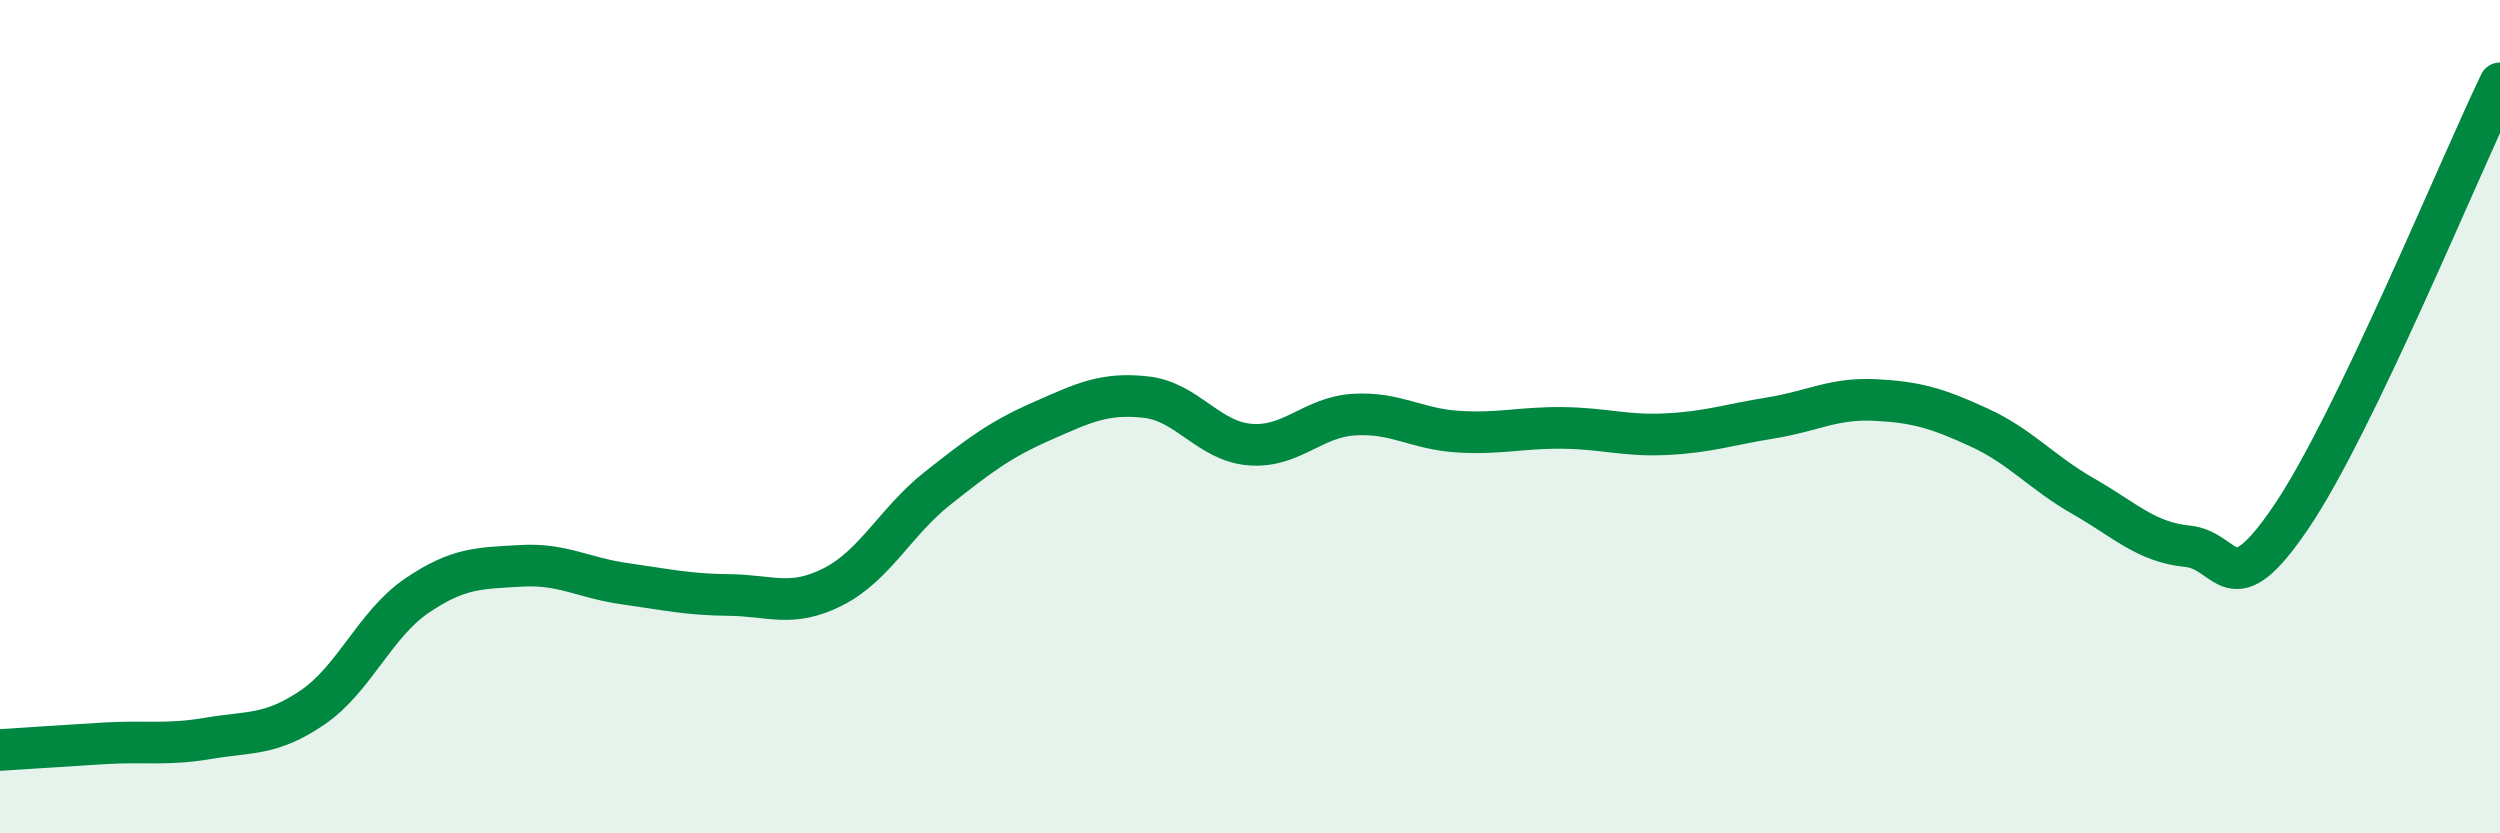
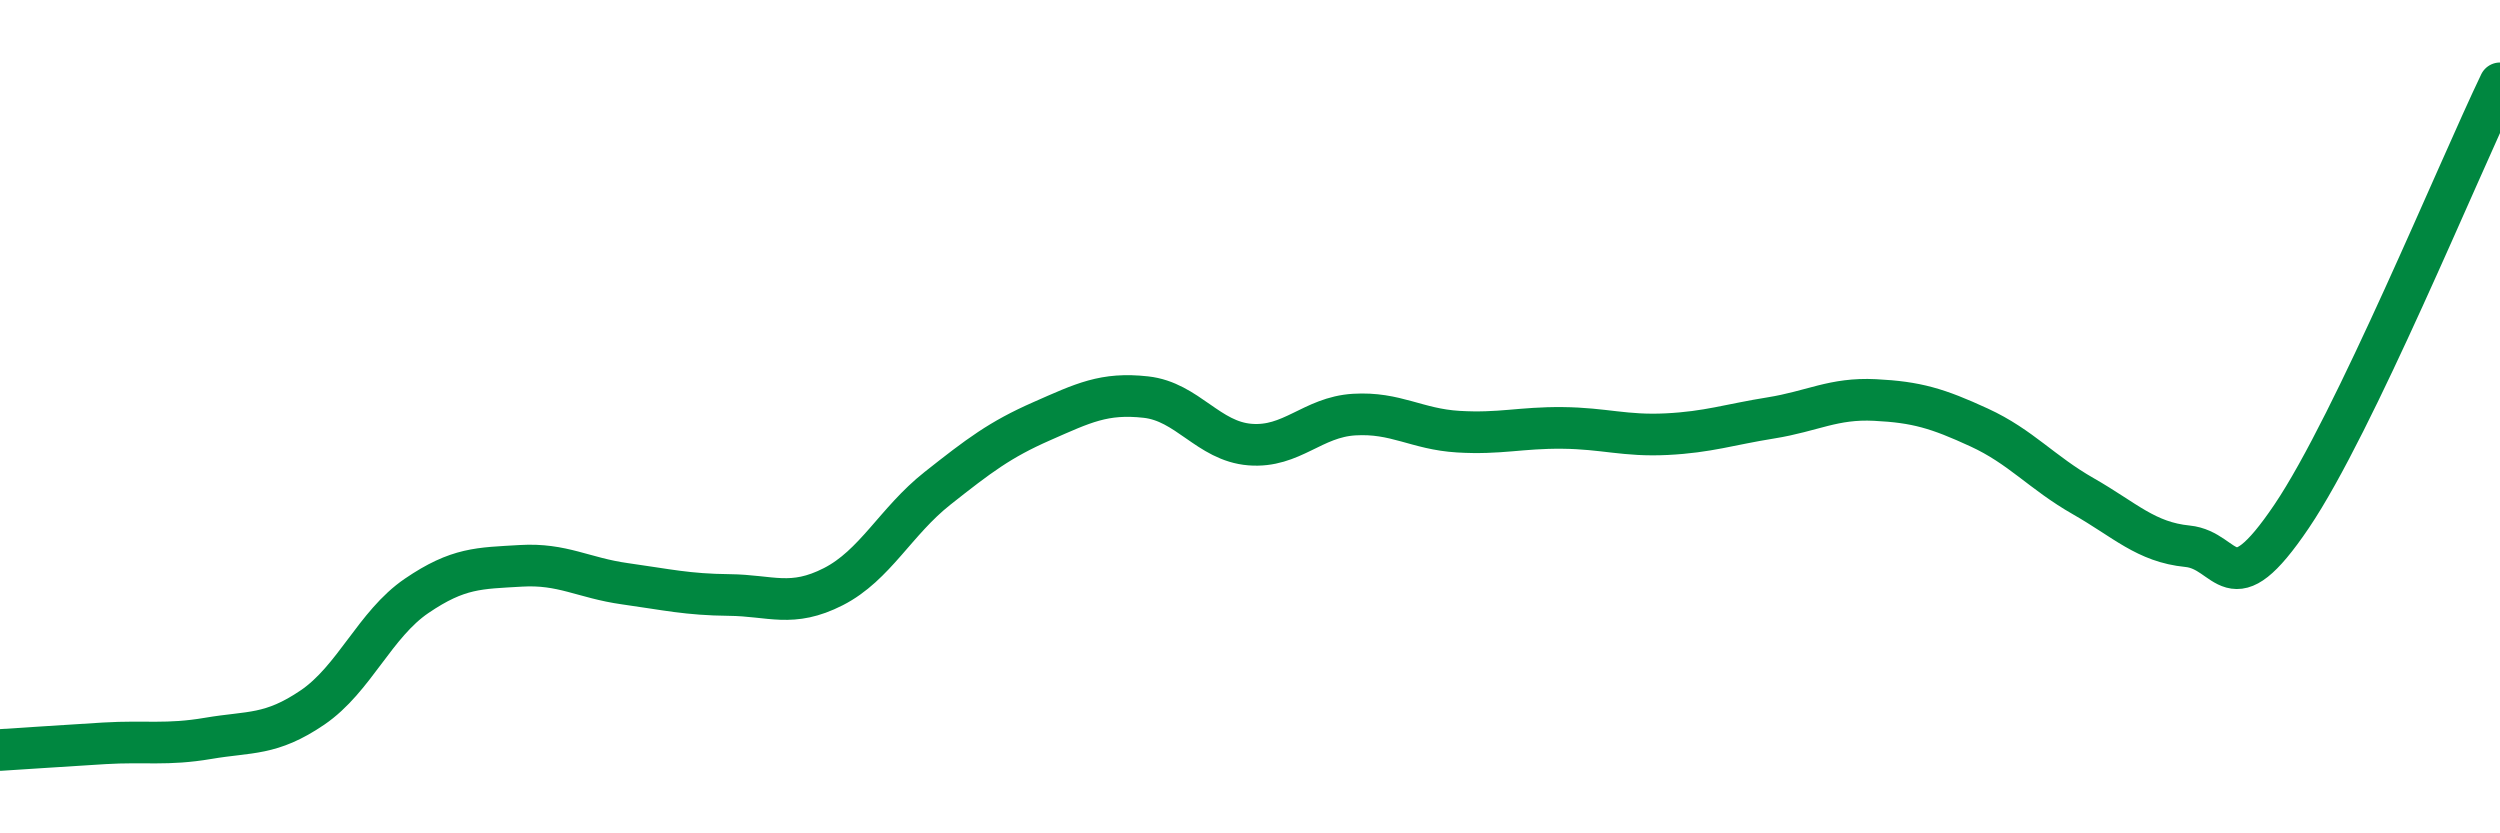
<svg xmlns="http://www.w3.org/2000/svg" width="60" height="20" viewBox="0 0 60 20">
-   <path d="M 0,18 C 0.5,17.97 1.5,17.9 2.5,17.84 C 3.5,17.78 4,17.89 5,17.72 C 6,17.55 6.5,17.66 7.5,16.98 C 8.5,16.3 9,14.98 10,14.3 C 11,13.62 11.5,13.64 12.5,13.58 C 13.5,13.52 14,13.87 15,14.01 C 16,14.15 16.5,14.27 17.5,14.28 C 18.5,14.29 19,14.59 20,14.08 C 21,13.57 21.5,12.51 22.5,11.72 C 23.5,10.93 24,10.55 25,10.11 C 26,9.67 26.5,9.42 27.5,9.53 C 28.5,9.64 29,10.59 30,10.67 C 31,10.75 31.5,10.01 32.5,9.95 C 33.5,9.89 34,10.3 35,10.36 C 36,10.42 36.5,10.26 37.5,10.27 C 38.5,10.28 39,10.47 40,10.42 C 41,10.37 41.5,10.19 42.5,10.03 C 43.5,9.87 44,9.55 45,9.6 C 46,9.65 46.5,9.8 47.5,10.26 C 48.5,10.72 49,11.34 50,11.91 C 51,12.48 51.5,13.01 52.5,13.11 C 53.5,13.21 53.5,14.61 55,12.39 C 56.5,10.17 59,4.08 60,2L60 20L0 20Z" fill="#008740" opacity="0.1" stroke-linecap="round" stroke-linejoin="round" />
  <path d="M 0,18 C 0.5,17.97 1.5,17.9 2.5,17.84 C 3.5,17.78 4,17.89 5,17.72 C 6,17.55 6.5,17.66 7.5,16.98 C 8.5,16.3 9,14.98 10,14.3 C 11,13.62 11.5,13.64 12.5,13.58 C 13.5,13.52 14,13.87 15,14.01 C 16,14.15 16.5,14.27 17.5,14.28 C 18.5,14.29 19,14.59 20,14.08 C 21,13.57 21.5,12.51 22.5,11.72 C 23.5,10.93 24,10.55 25,10.11 C 26,9.67 26.5,9.42 27.5,9.53 C 28.5,9.64 29,10.59 30,10.67 C 31,10.75 31.5,10.01 32.5,9.95 C 33.5,9.89 34,10.3 35,10.36 C 36,10.42 36.5,10.26 37.5,10.27 C 38.5,10.28 39,10.47 40,10.42 C 41,10.37 41.5,10.19 42.5,10.03 C 43.5,9.87 44,9.55 45,9.6 C 46,9.65 46.5,9.8 47.5,10.26 C 48.5,10.72 49,11.34 50,11.91 C 51,12.48 51.5,13.01 52.5,13.11 C 53.5,13.21 53.5,14.61 55,12.39 C 56.5,10.17 59,4.08 60,2" stroke="#008740" stroke-width="1" fill="none" stroke-linecap="round" stroke-linejoin="round" />
</svg>